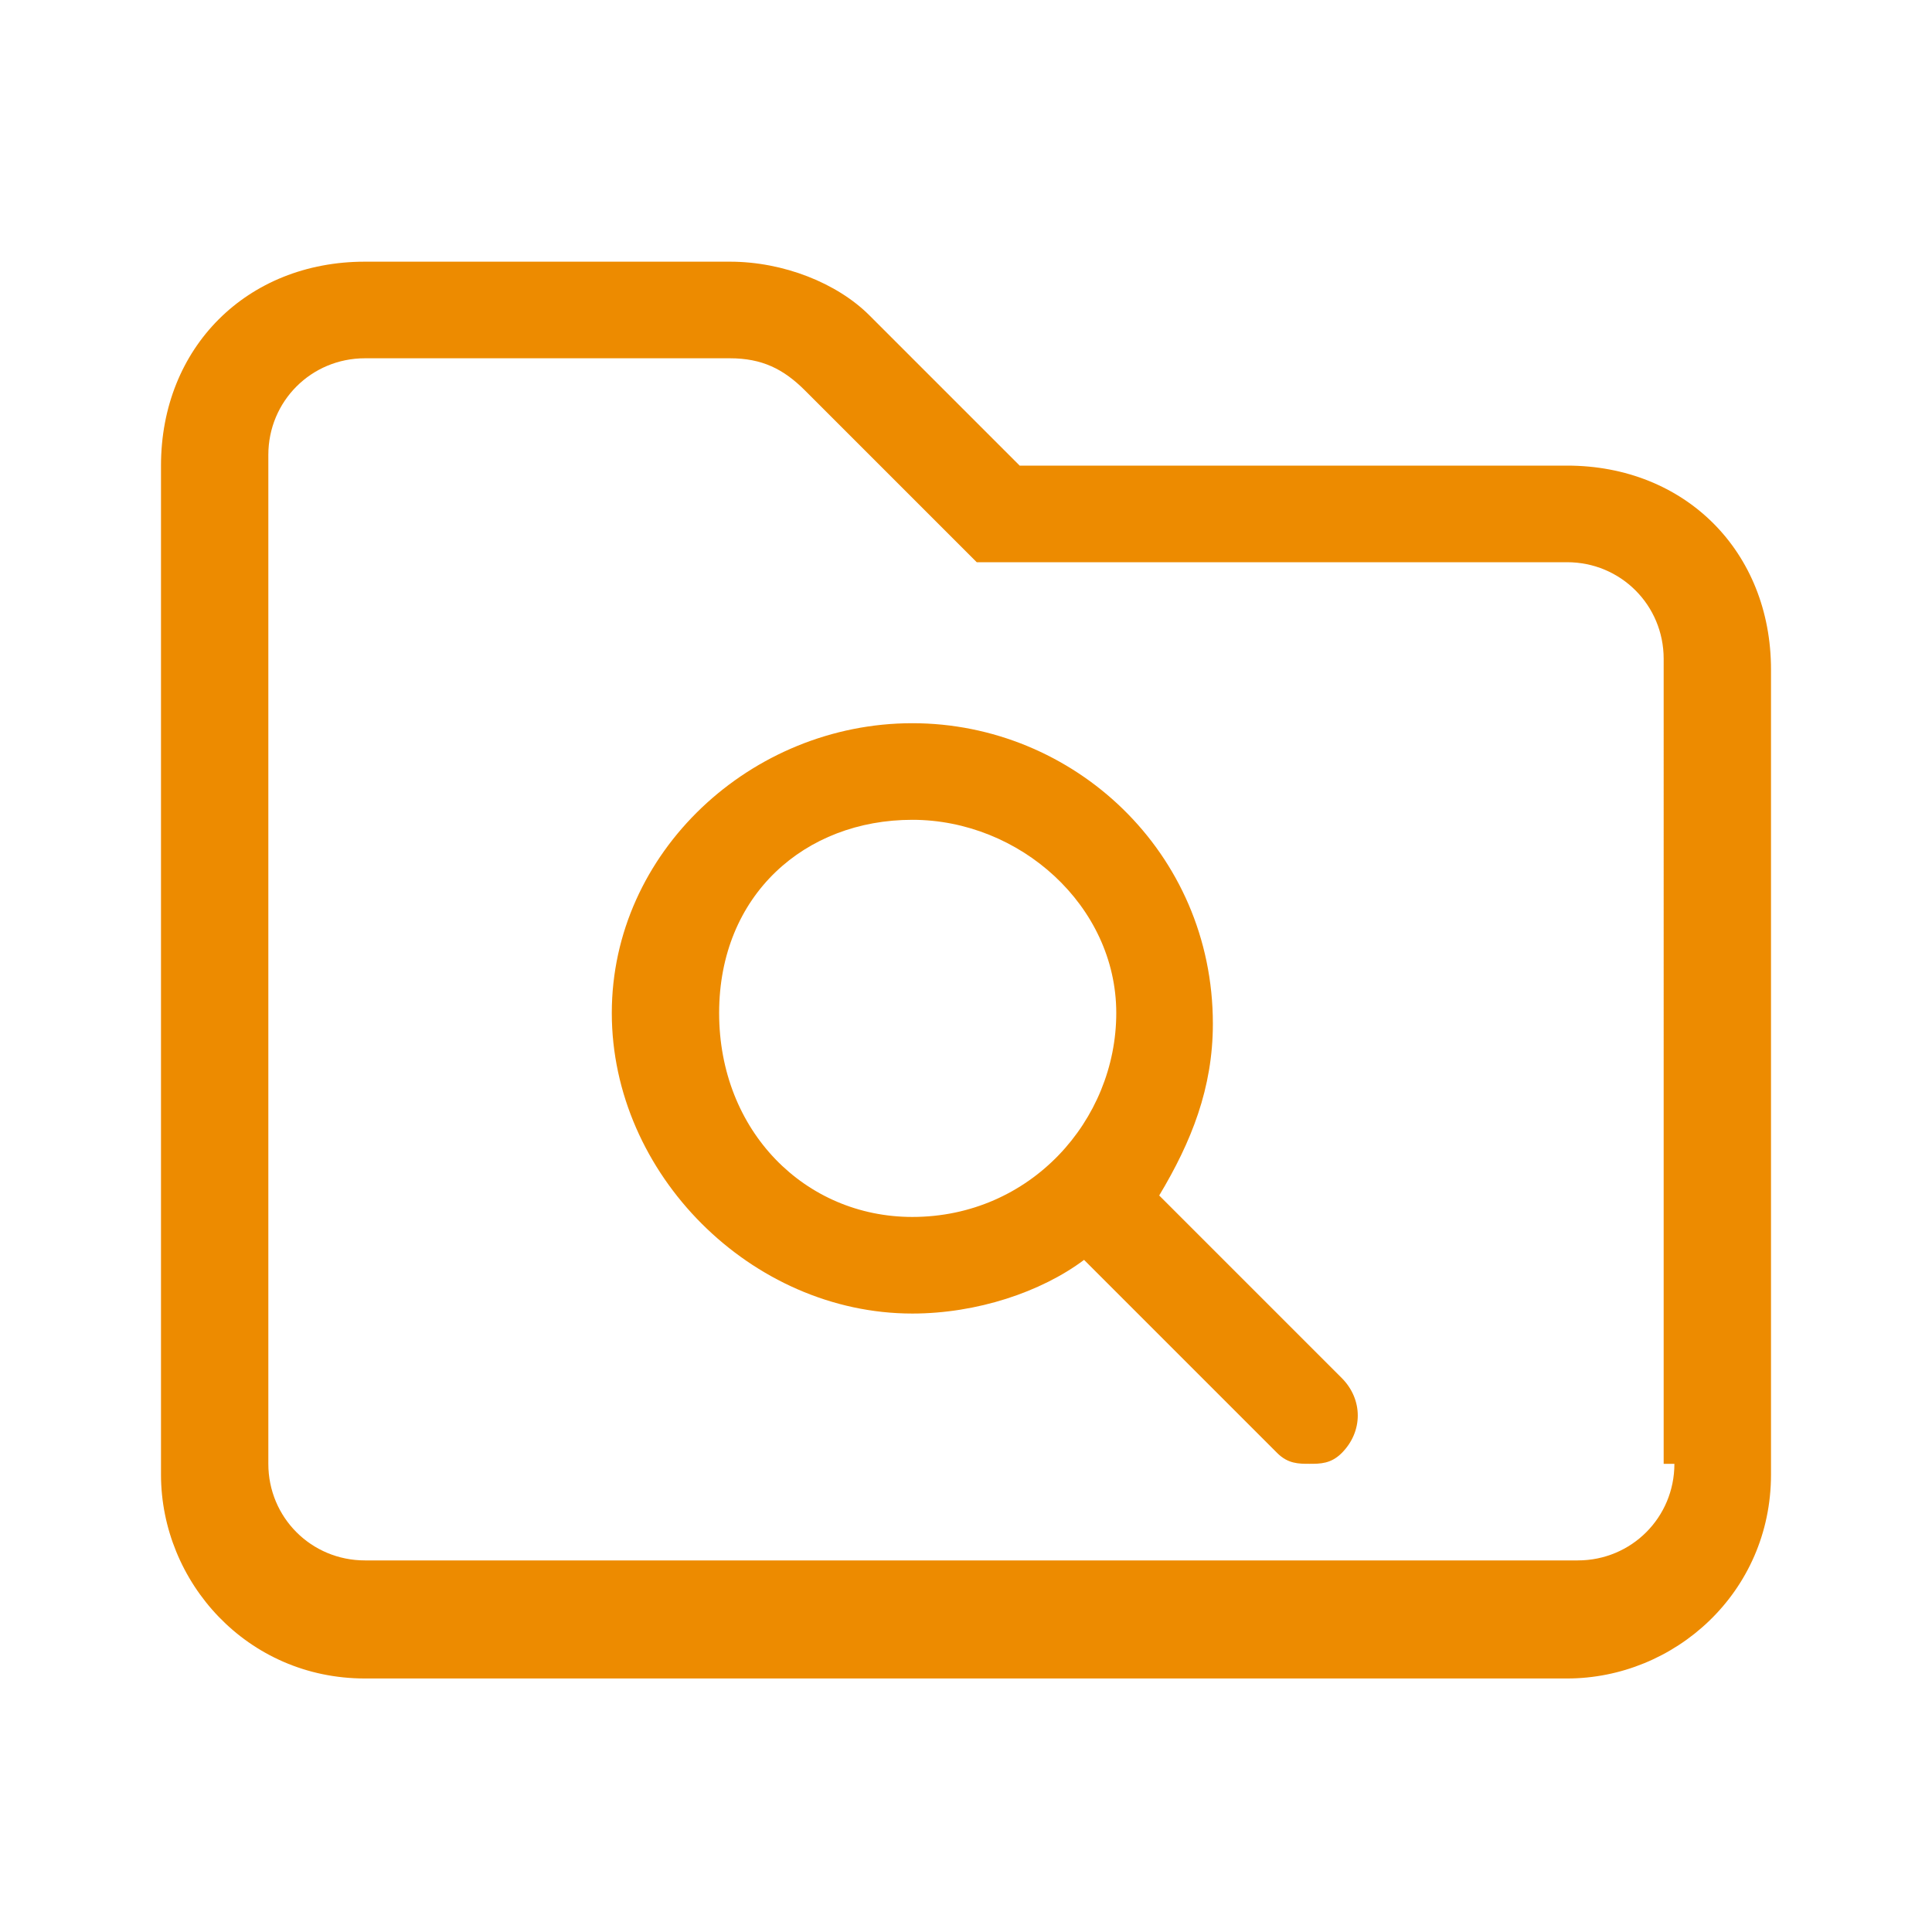
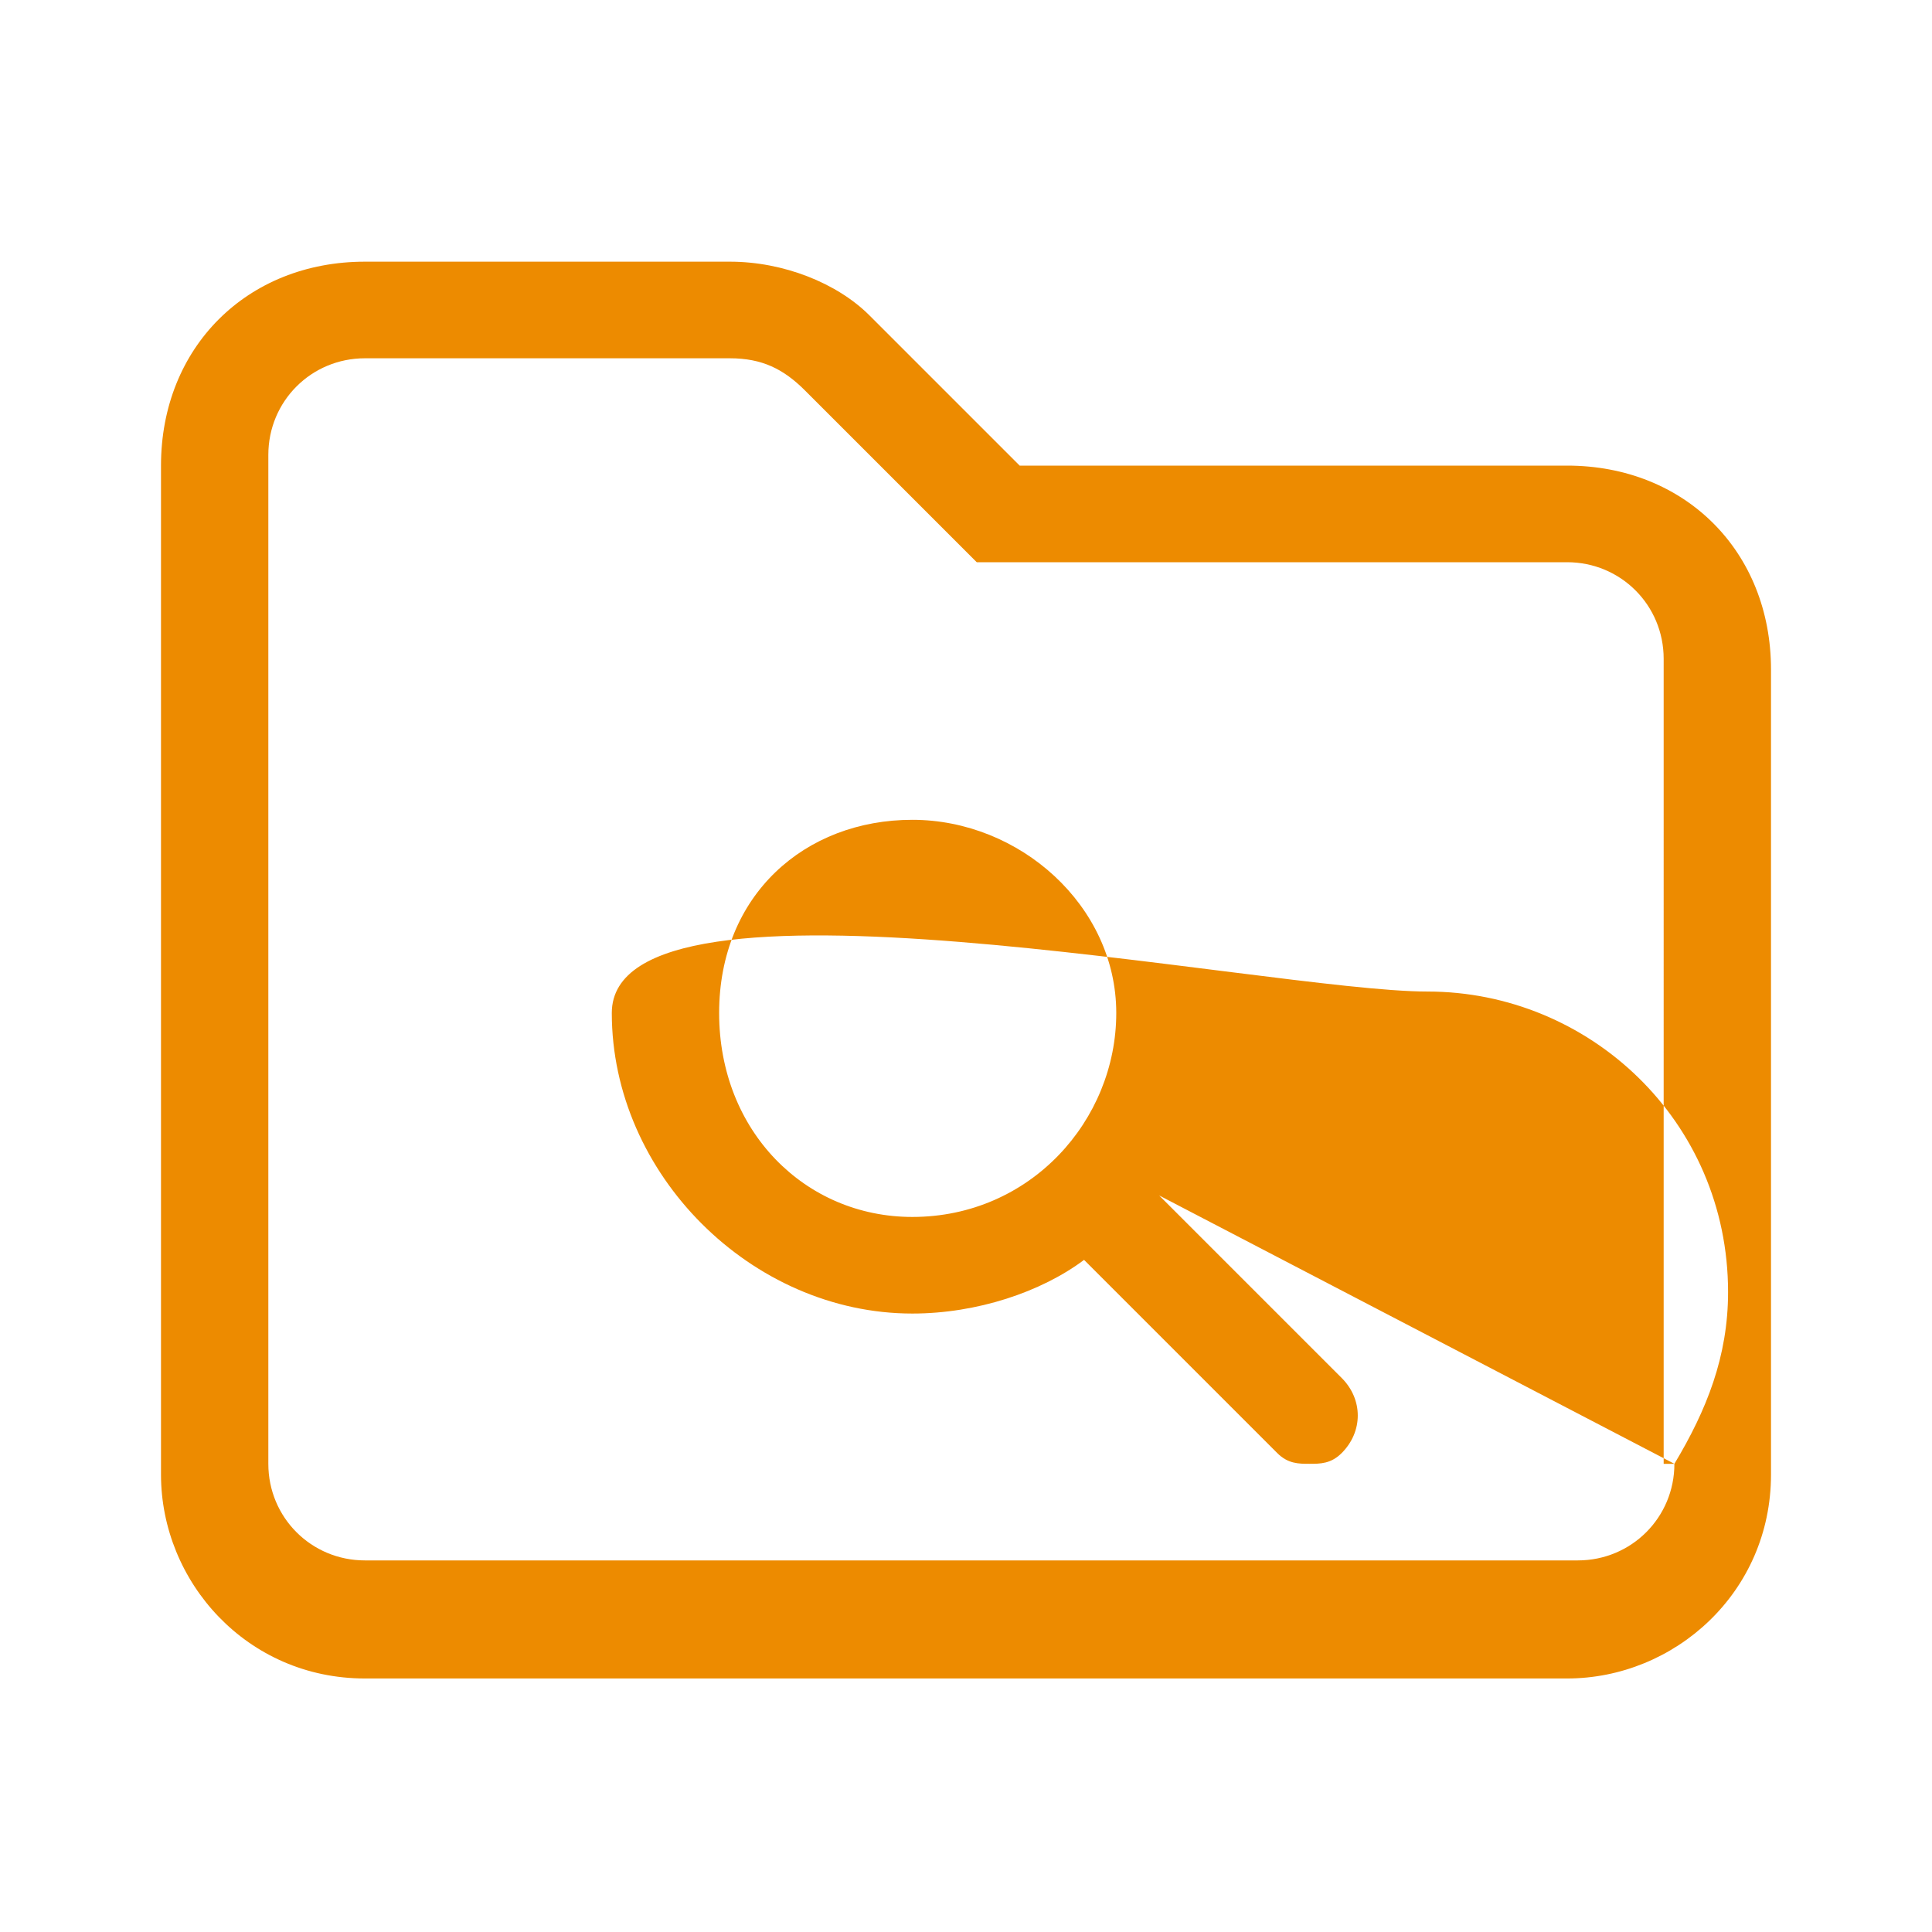
<svg xmlns="http://www.w3.org/2000/svg" version="1.1" id="Layer_1" x="0px" y="0px" width="18px" height="18px" viewBox="0 0 18 18" style="enable-background:new 0 0 18 18;" xml:space="preserve">
  <style type="text/css">
	.st0{fill-rule:evenodd;clip-rule:evenodd;fill:#ED8B00;}
</style>
  <g id="Page-1">
    <g id="regular_x2F_book-open" transform="translate(7.5, 8.438)">
-       <path id="light_x2F_folder-magnifying-glass" class="st0" d="M7.1-4.1H2L0.6-5.5C0.3-5.8-0.2-6-0.7-6h-3.4C-5.2-6-6-5.2-6-4.1v9.4    c0,1,0.8,1.9,1.9,1.9H7.1c1,0,1.9-0.8,1.9-1.9v-7.5C9-3.3,8.2-4.1,7.1-4.1z M8.1,5.2c0,0.5-0.4,0.9-0.9,0.9H-4.1    c-0.5,0-0.9-0.4-0.9-0.9v-9.4c0-0.5,0.4-0.9,0.9-0.9h3.4C-0.4-5.1-0.2-5,0-4.8l1.6,1.6h5.5c0.5,0,0.9,0.4,0.9,0.9V5.2z M3.3,2.7    c0.3-0.5,0.5-1,0.5-1.6c0-1.6-1.3-2.8-2.8-2.8S-1.8-0.5-1.8,1S-0.5,3.8,1,3.8c0.6,0,1.2-0.2,1.6-0.5l1.8,1.8    c0.1,0.1,0.2,0.1,0.3,0.1s0.2,0,0.3-0.1c0.2-0.2,0.2-0.5,0-0.7L3.3,2.7z M1,2.9C0,2.9-0.8,2.1-0.8,1S0-0.8,1-0.8S2.9,0,2.9,1    S2.1,2.9,1,2.9z" />
+       <path id="light_x2F_folder-magnifying-glass" class="st0" d="M7.1-4.1H2L0.6-5.5C0.3-5.8-0.2-6-0.7-6h-3.4C-5.2-6-6-5.2-6-4.1v9.4    c0,1,0.8,1.9,1.9,1.9H7.1c1,0,1.9-0.8,1.9-1.9v-7.5C9-3.3,8.2-4.1,7.1-4.1z M8.1,5.2c0,0.5-0.4,0.9-0.9,0.9H-4.1    c-0.5,0-0.9-0.4-0.9-0.9v-9.4c0-0.5,0.4-0.9,0.9-0.9h3.4C-0.4-5.1-0.2-5,0-4.8l1.6,1.6h5.5c0.5,0,0.9,0.4,0.9,0.9V5.2z c0.3-0.5,0.5-1,0.5-1.6c0-1.6-1.3-2.8-2.8-2.8S-1.8-0.5-1.8,1S-0.5,3.8,1,3.8c0.6,0,1.2-0.2,1.6-0.5l1.8,1.8    c0.1,0.1,0.2,0.1,0.3,0.1s0.2,0,0.3-0.1c0.2-0.2,0.2-0.5,0-0.7L3.3,2.7z M1,2.9C0,2.9-0.8,2.1-0.8,1S0-0.8,1-0.8S2.9,0,2.9,1    S2.1,2.9,1,2.9z" />
    </g>
  </g>
</svg>